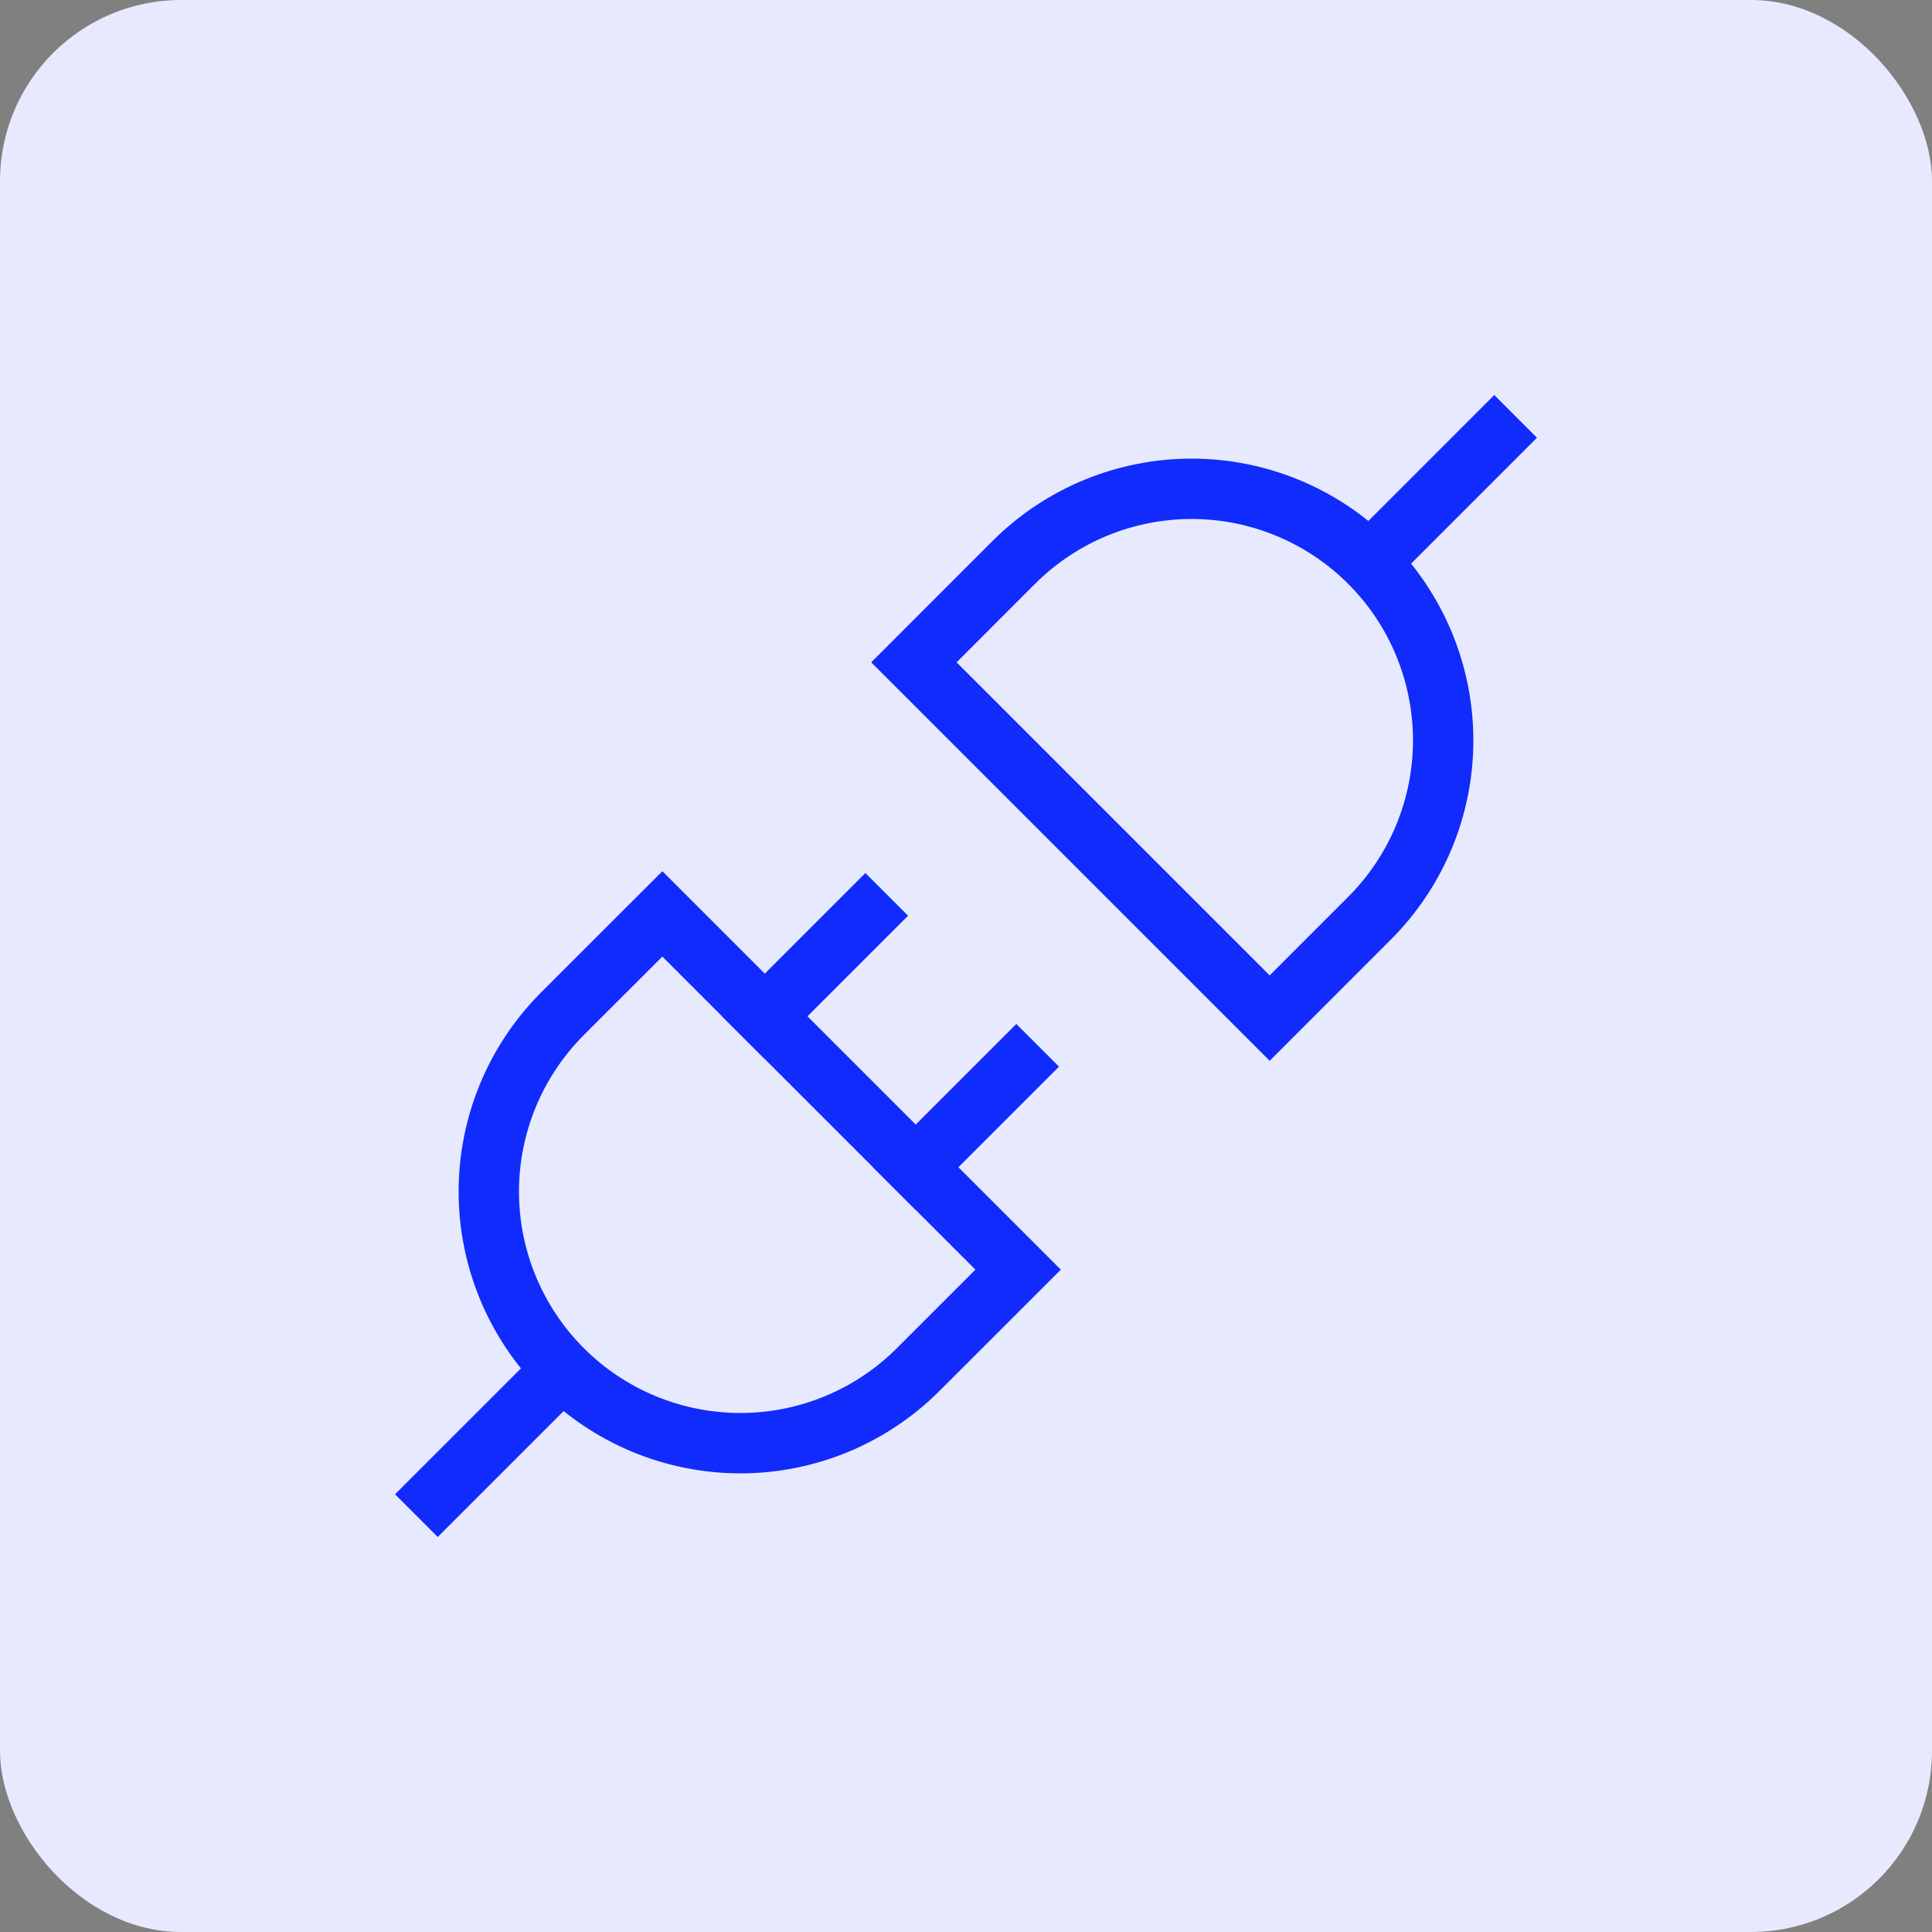
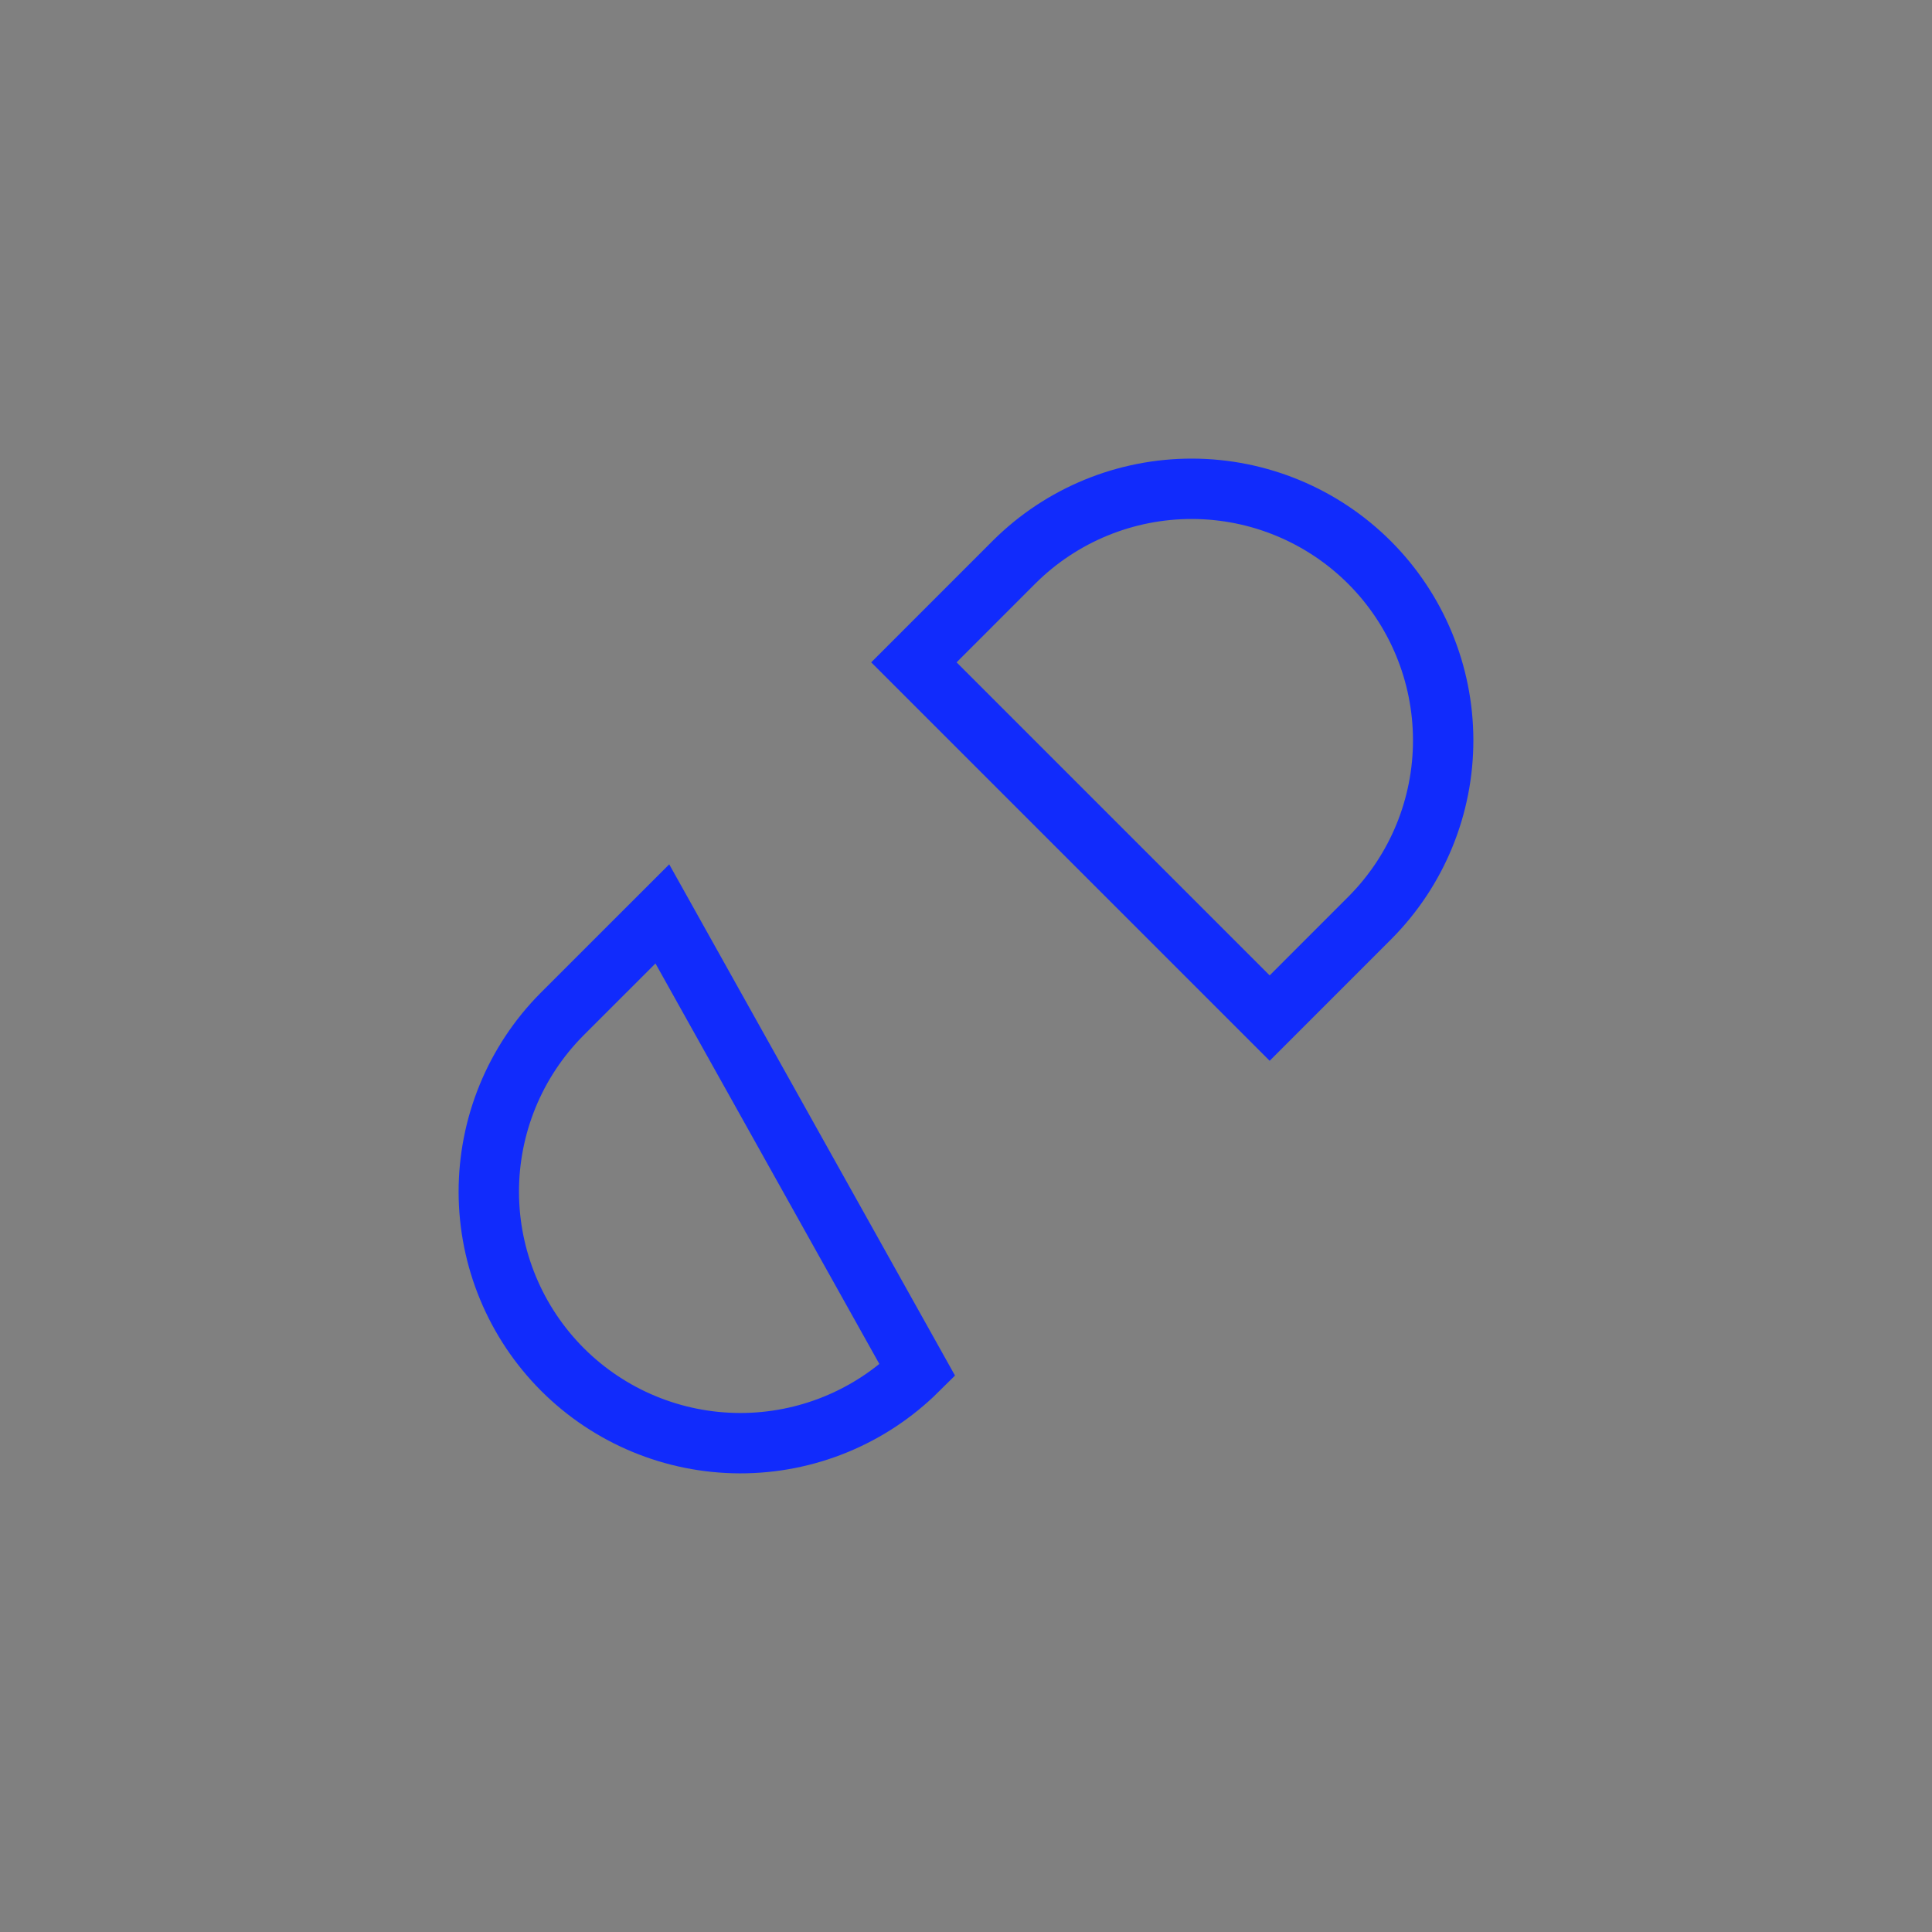
<svg xmlns="http://www.w3.org/2000/svg" width="64" height="64" viewBox="0 0 64 64" fill="none">
  <rect x="0" y="0" width="64" height="64" fill="#808080" stroke="none" />
-   <rect width="64" height="64" rx="6" fill="#E7EAFF" />
-   <path d="M14.5 49.5L18.608 45.393" stroke="#112BFC" stroke-width="2" stroke-miterlimit="10" stroke-linecap="square" />
-   <path d="M21.941 30.274L18.607 33.607C17.056 35.172 16.188 37.288 16.192 39.492C16.197 41.696 17.075 43.808 18.633 45.367C20.192 46.925 22.304 47.802 24.508 47.807C26.711 47.812 28.827 46.944 30.392 45.392L33.726 42.059L21.941 30.274Z" stroke="#112BFC" stroke-width="2" stroke-miterlimit="10" stroke-linecap="square" />
-   <path d="M49.5 14.5L45.393 18.608" stroke="#112BFC" stroke-width="2" stroke-miterlimit="10" stroke-linecap="square" />
+   <path d="M21.941 30.274L18.607 33.607C17.056 35.172 16.188 37.288 16.192 39.492C16.197 41.696 17.075 43.808 18.633 45.367C20.192 46.925 22.304 47.802 24.508 47.807C26.711 47.812 28.827 46.944 30.392 45.392L21.941 30.274Z" stroke="#112BFC" stroke-width="2" stroke-miterlimit="10" stroke-linecap="square" />
  <path d="M42.059 33.726L45.392 30.392C46.944 28.827 47.812 26.711 47.807 24.508C47.802 22.304 46.925 20.192 45.367 18.633C43.808 17.075 41.696 16.197 39.492 16.192C37.288 16.188 35.172 17.056 33.607 18.607L30.274 21.941L42.059 33.726Z" stroke="#112BFC" stroke-width="2" stroke-miterlimit="10" stroke-linecap="square" />
-   <path d="M28.667 30.334L25.334 33.667" stroke="#112BFC" stroke-width="2" stroke-miterlimit="10" stroke-linecap="square" />
-   <path d="M33.667 35.334L30.334 38.667" stroke="#112BFC" stroke-width="2" stroke-miterlimit="10" stroke-linecap="square" />
</svg>